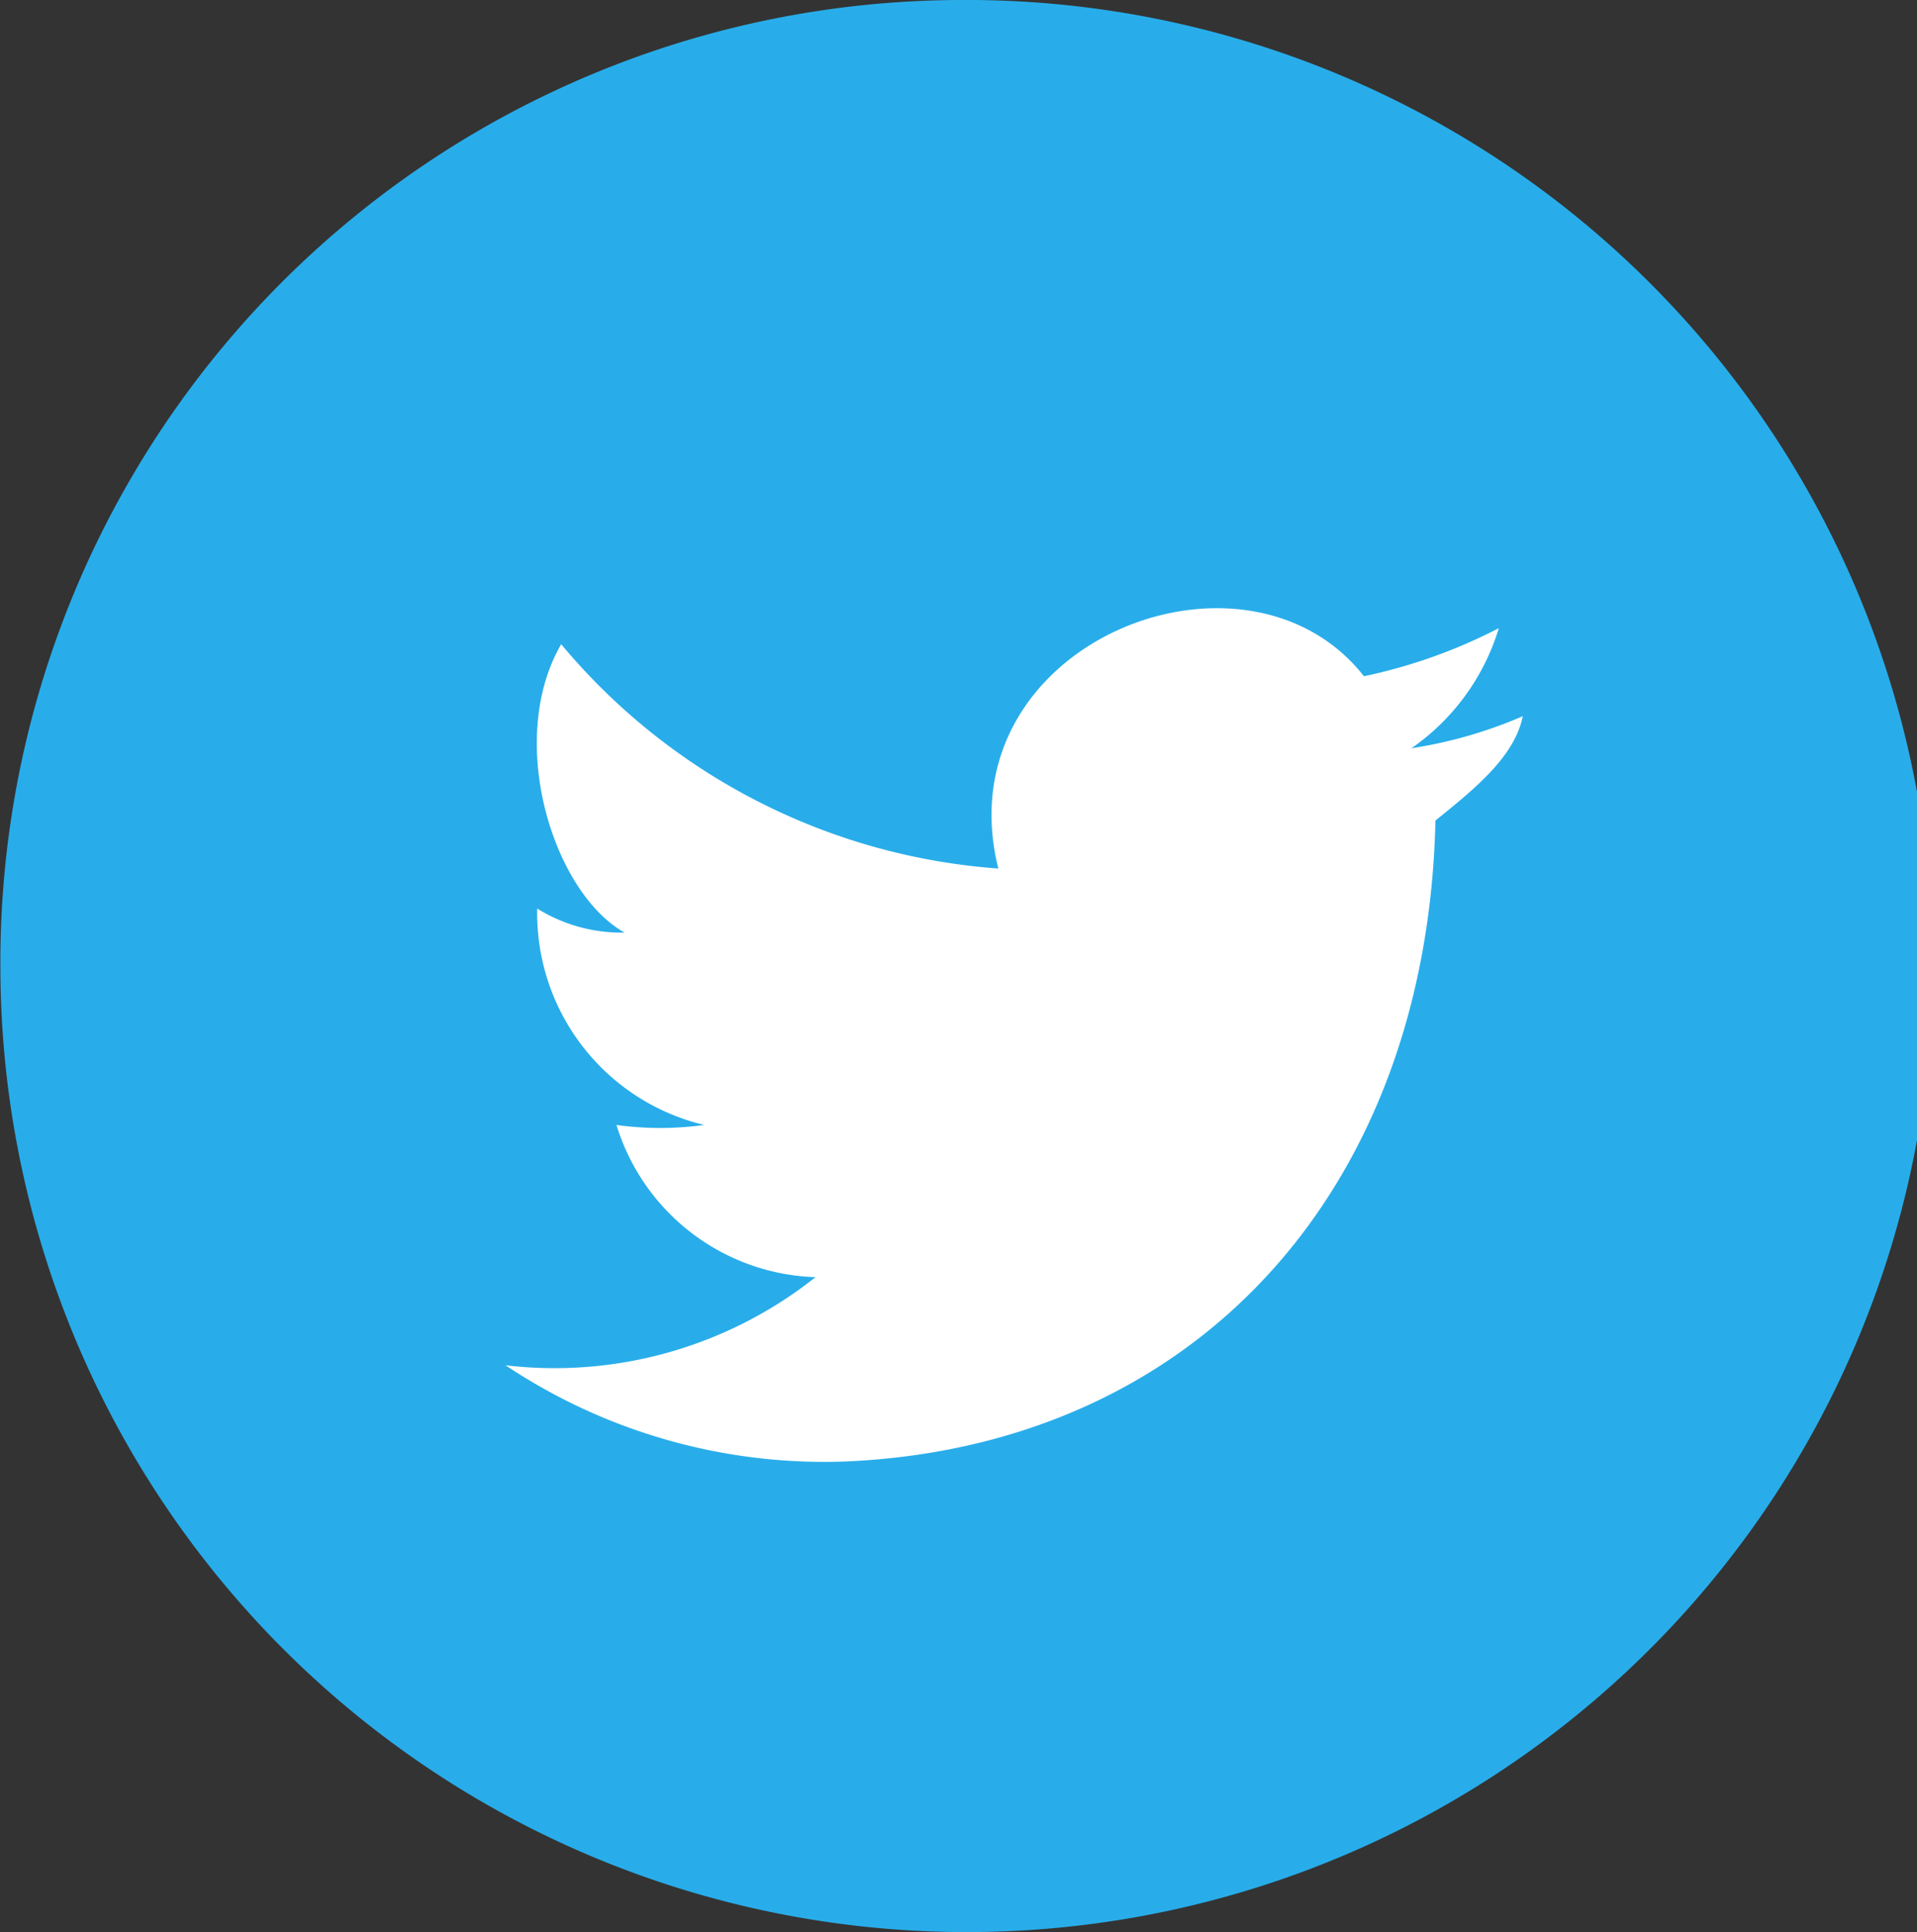
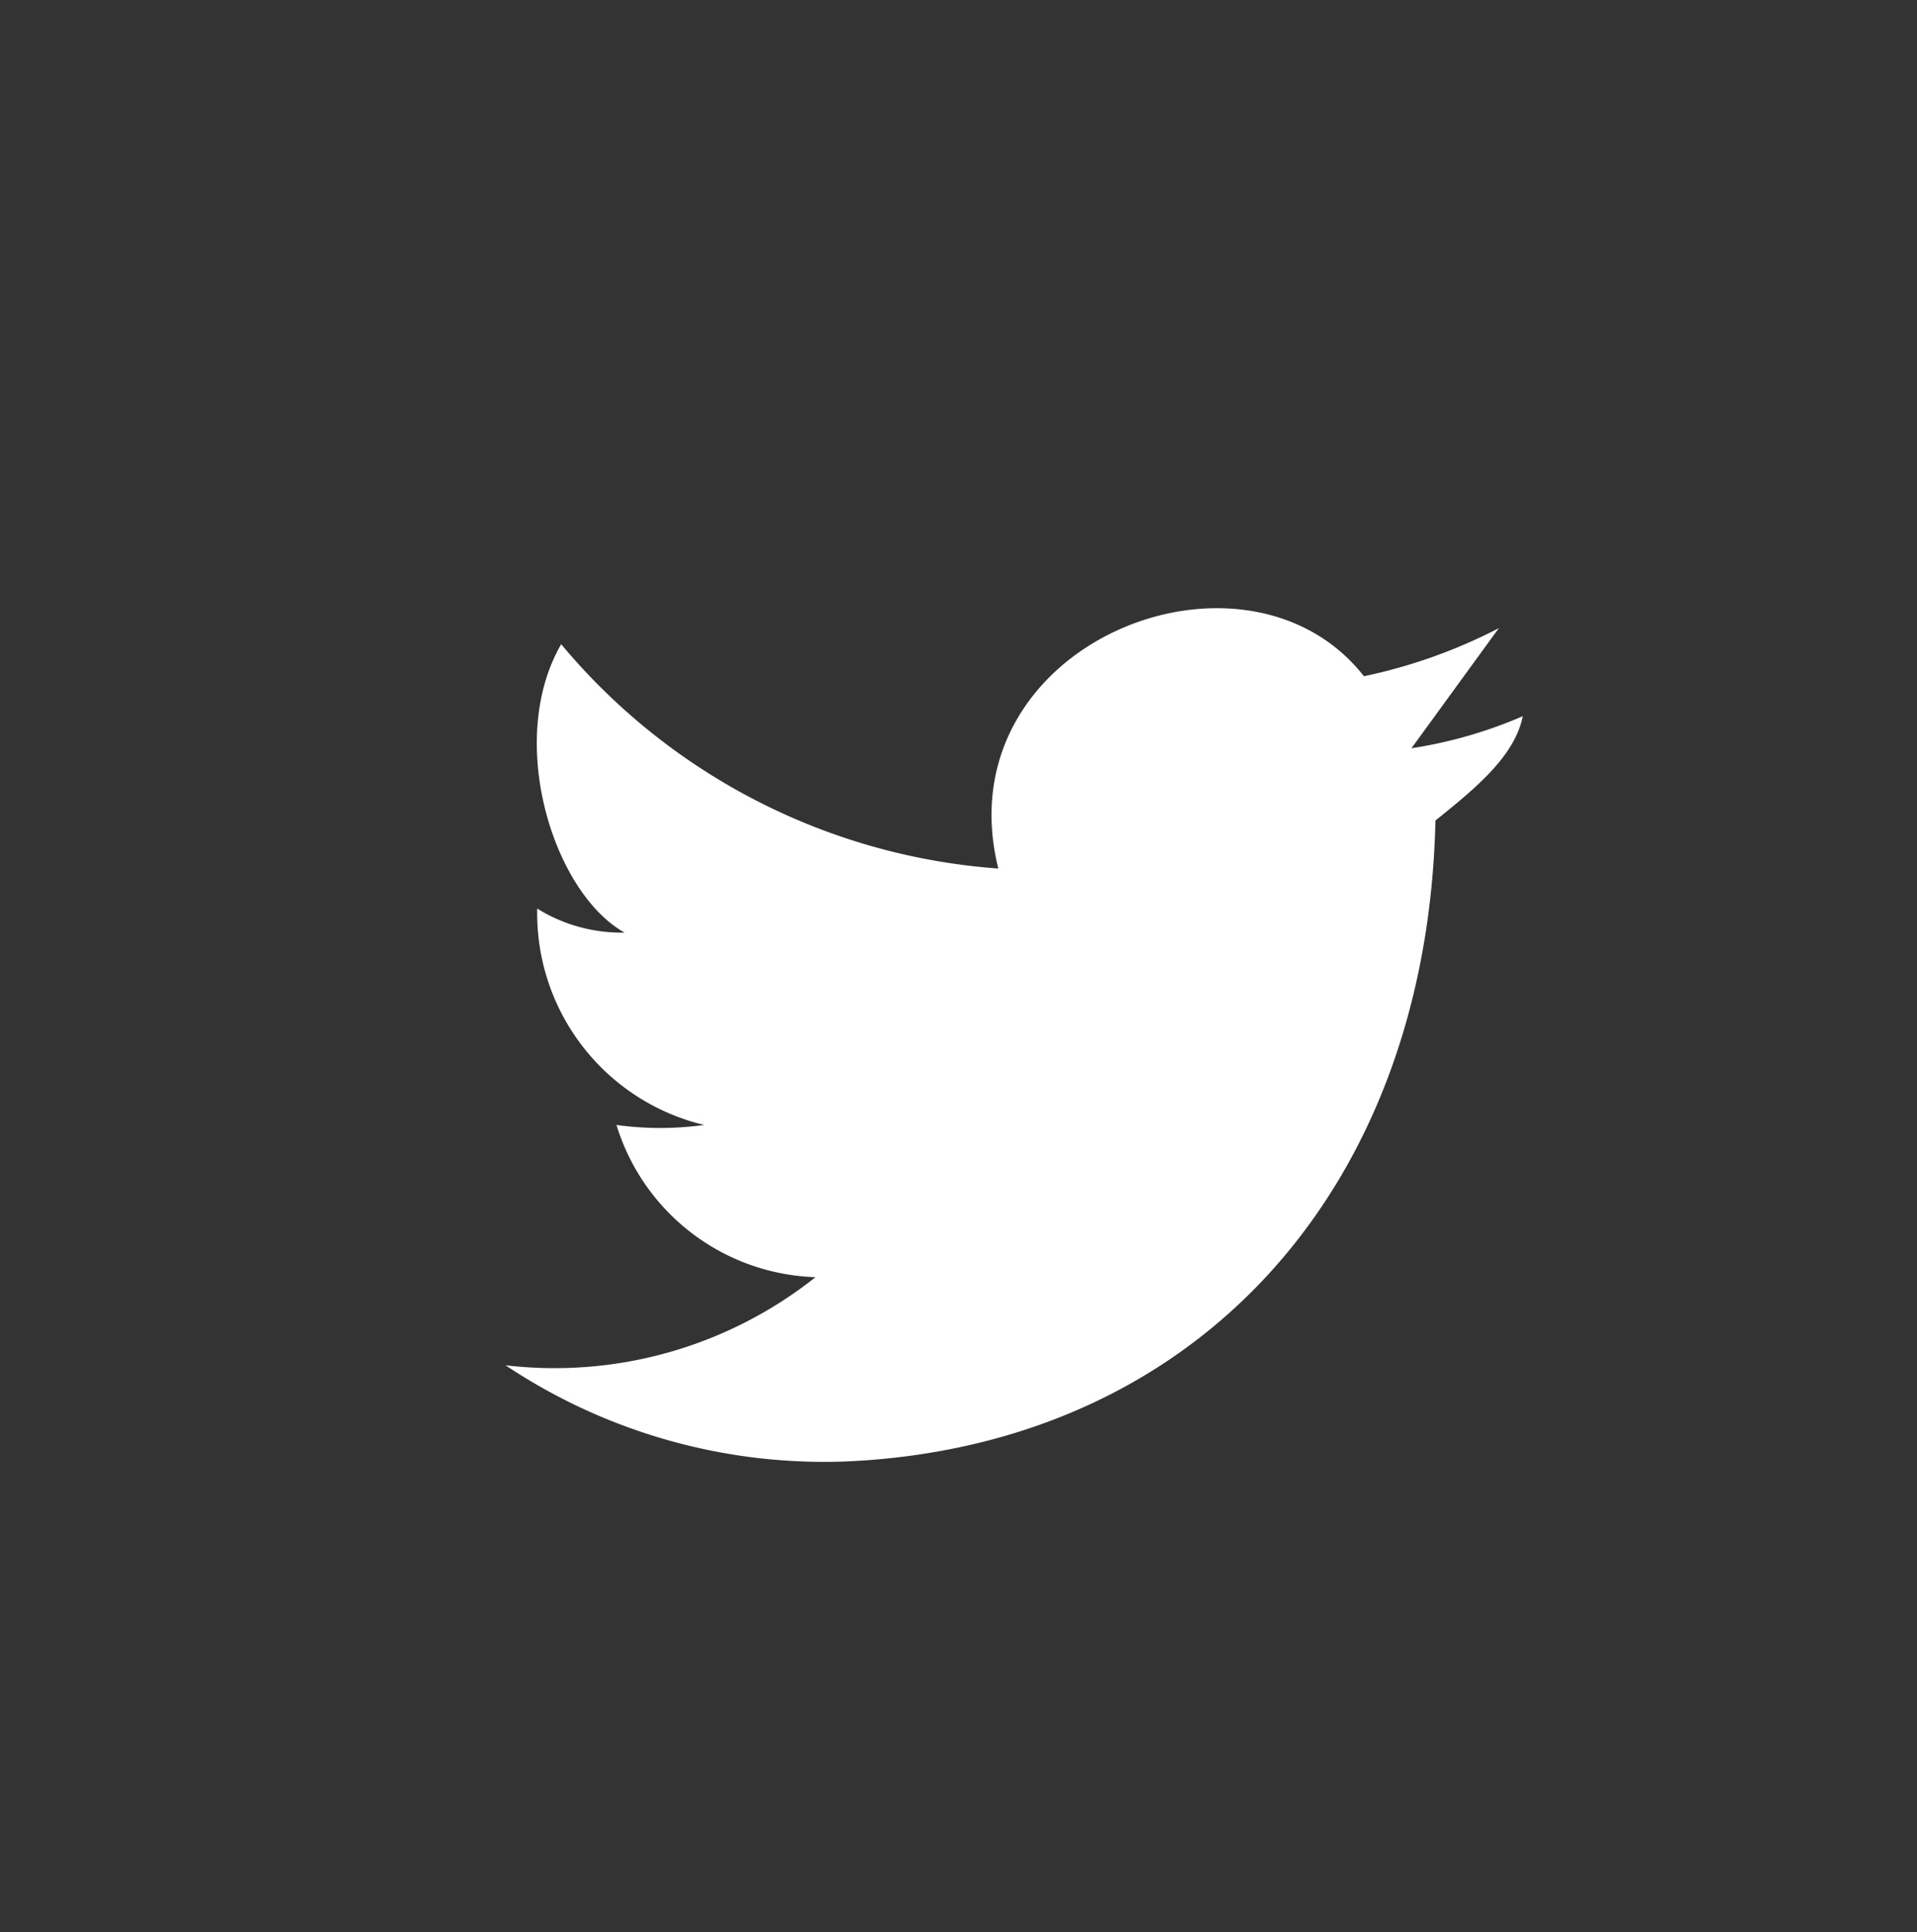
<svg xmlns="http://www.w3.org/2000/svg" id="Twitter" width="49.6" height="50" viewBox="0 0 49.6 50">
  <rect x="0" y="0" width="49.6" height="50" fill="#333333" stroke="none" />
  <defs>
    <style>
      .cls-1 {
        fill: #28adea;
      }

      .cls-1, .cls-2 {
        fill-rule: evenodd;
      }

      .cls-2 {
        fill: #fff;
      }
    </style>
  </defs>
-   <path class="cls-1" d="M3563.9,328a25,25,0,1,1-24.8,25A24.9,24.9,0,0,1,3563.9,328Z" transform="translate(-3539.09 -328)" />
-   <path class="cls-2" d="M3577.87,344.256a13.724,13.724,0,0,1-3.49,1.244c-3.09-3.939-10.9-.829-9.46,4.976a16.243,16.243,0,0,1-11.31-5.805c-1.44,2.488-.21,6.427,1.64,7.463a4.124,4.124,0,0,1-2.26-.622,5.631,5.631,0,0,0,4.32,5.6,8.3,8.3,0,0,1-2.27,0,5.575,5.575,0,0,0,5.15,3.939,10.854,10.854,0,0,1-8.02,2.28,14.855,14.855,0,0,0,8.84,2.488c9.05-.415,15.01-7.049,15.22-16.585,1.03-.829,2.05-1.659,2.26-2.7a11.682,11.682,0,0,1-2.88.829A5.84,5.84,0,0,0,3577.87,344.256Z" transform="translate(-3539.09 -328)" />
+   <path class="cls-2" d="M3577.87,344.256a13.724,13.724,0,0,1-3.49,1.244c-3.09-3.939-10.9-.829-9.46,4.976a16.243,16.243,0,0,1-11.31-5.805c-1.44,2.488-.21,6.427,1.64,7.463a4.124,4.124,0,0,1-2.26-.622,5.631,5.631,0,0,0,4.32,5.6,8.3,8.3,0,0,1-2.27,0,5.575,5.575,0,0,0,5.15,3.939,10.854,10.854,0,0,1-8.02,2.28,14.855,14.855,0,0,0,8.84,2.488c9.05-.415,15.01-7.049,15.22-16.585,1.03-.829,2.05-1.659,2.26-2.7a11.682,11.682,0,0,1-2.88.829Z" transform="translate(-3539.09 -328)" />
</svg>